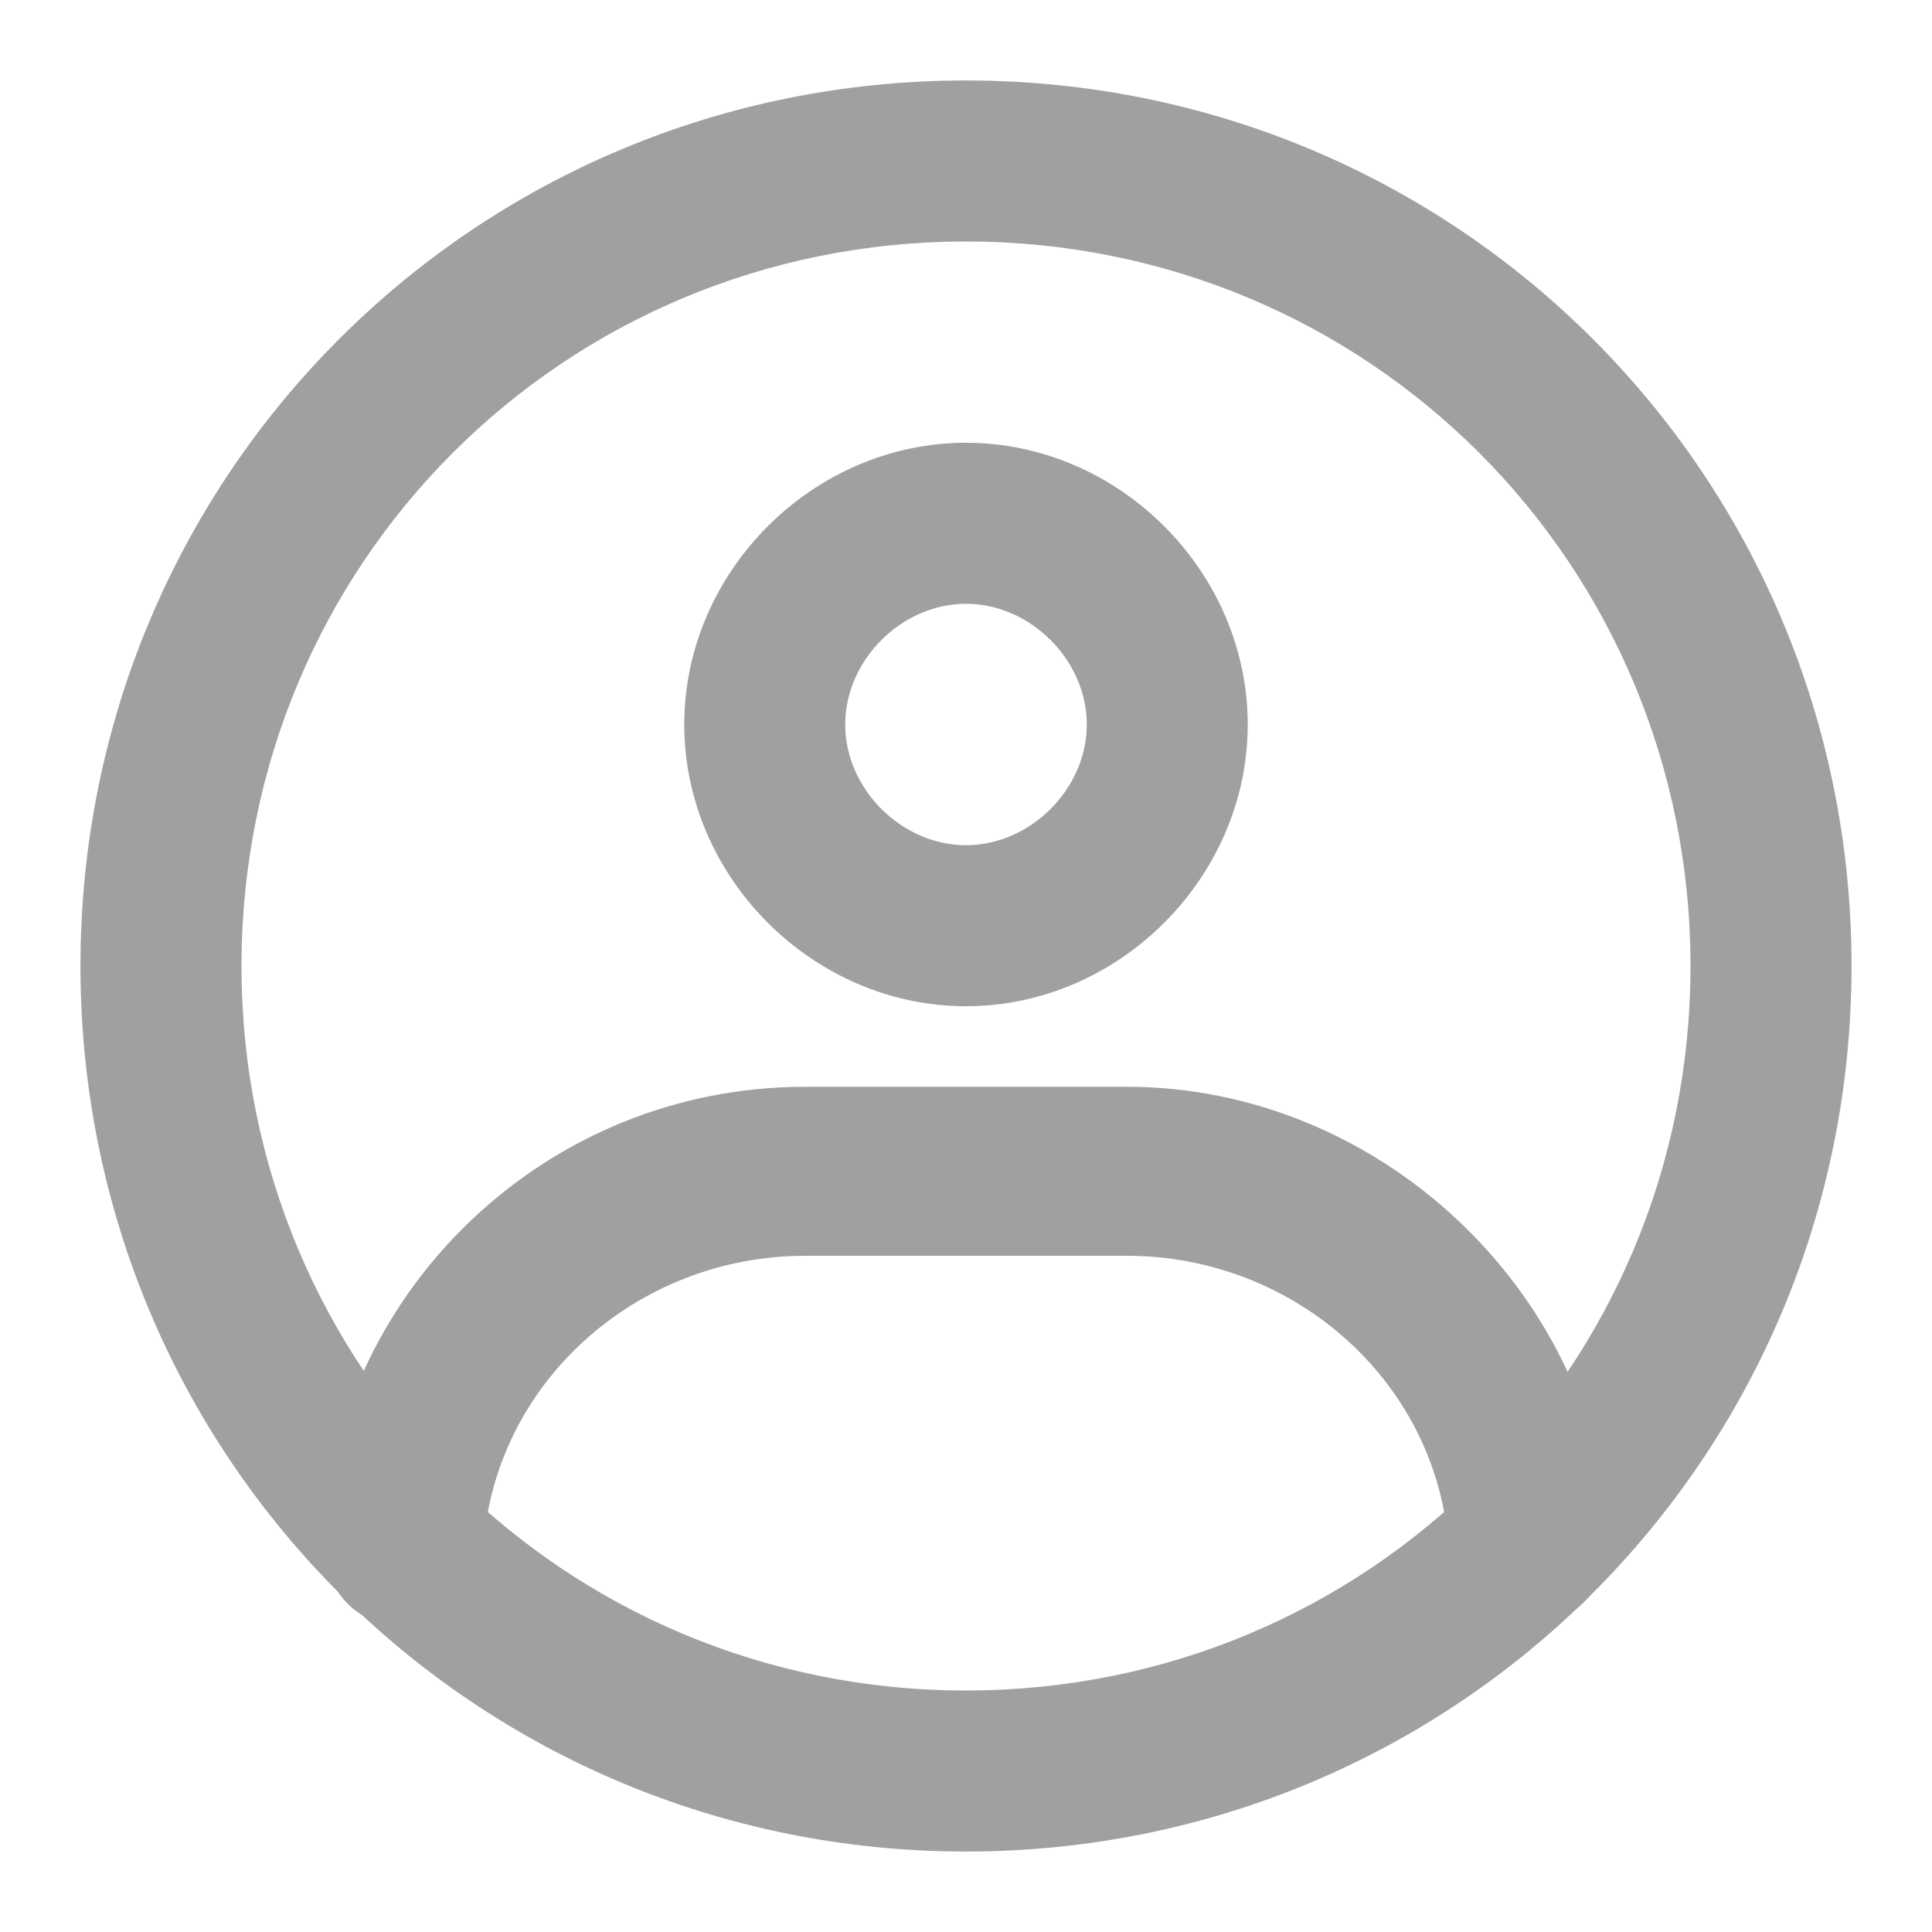
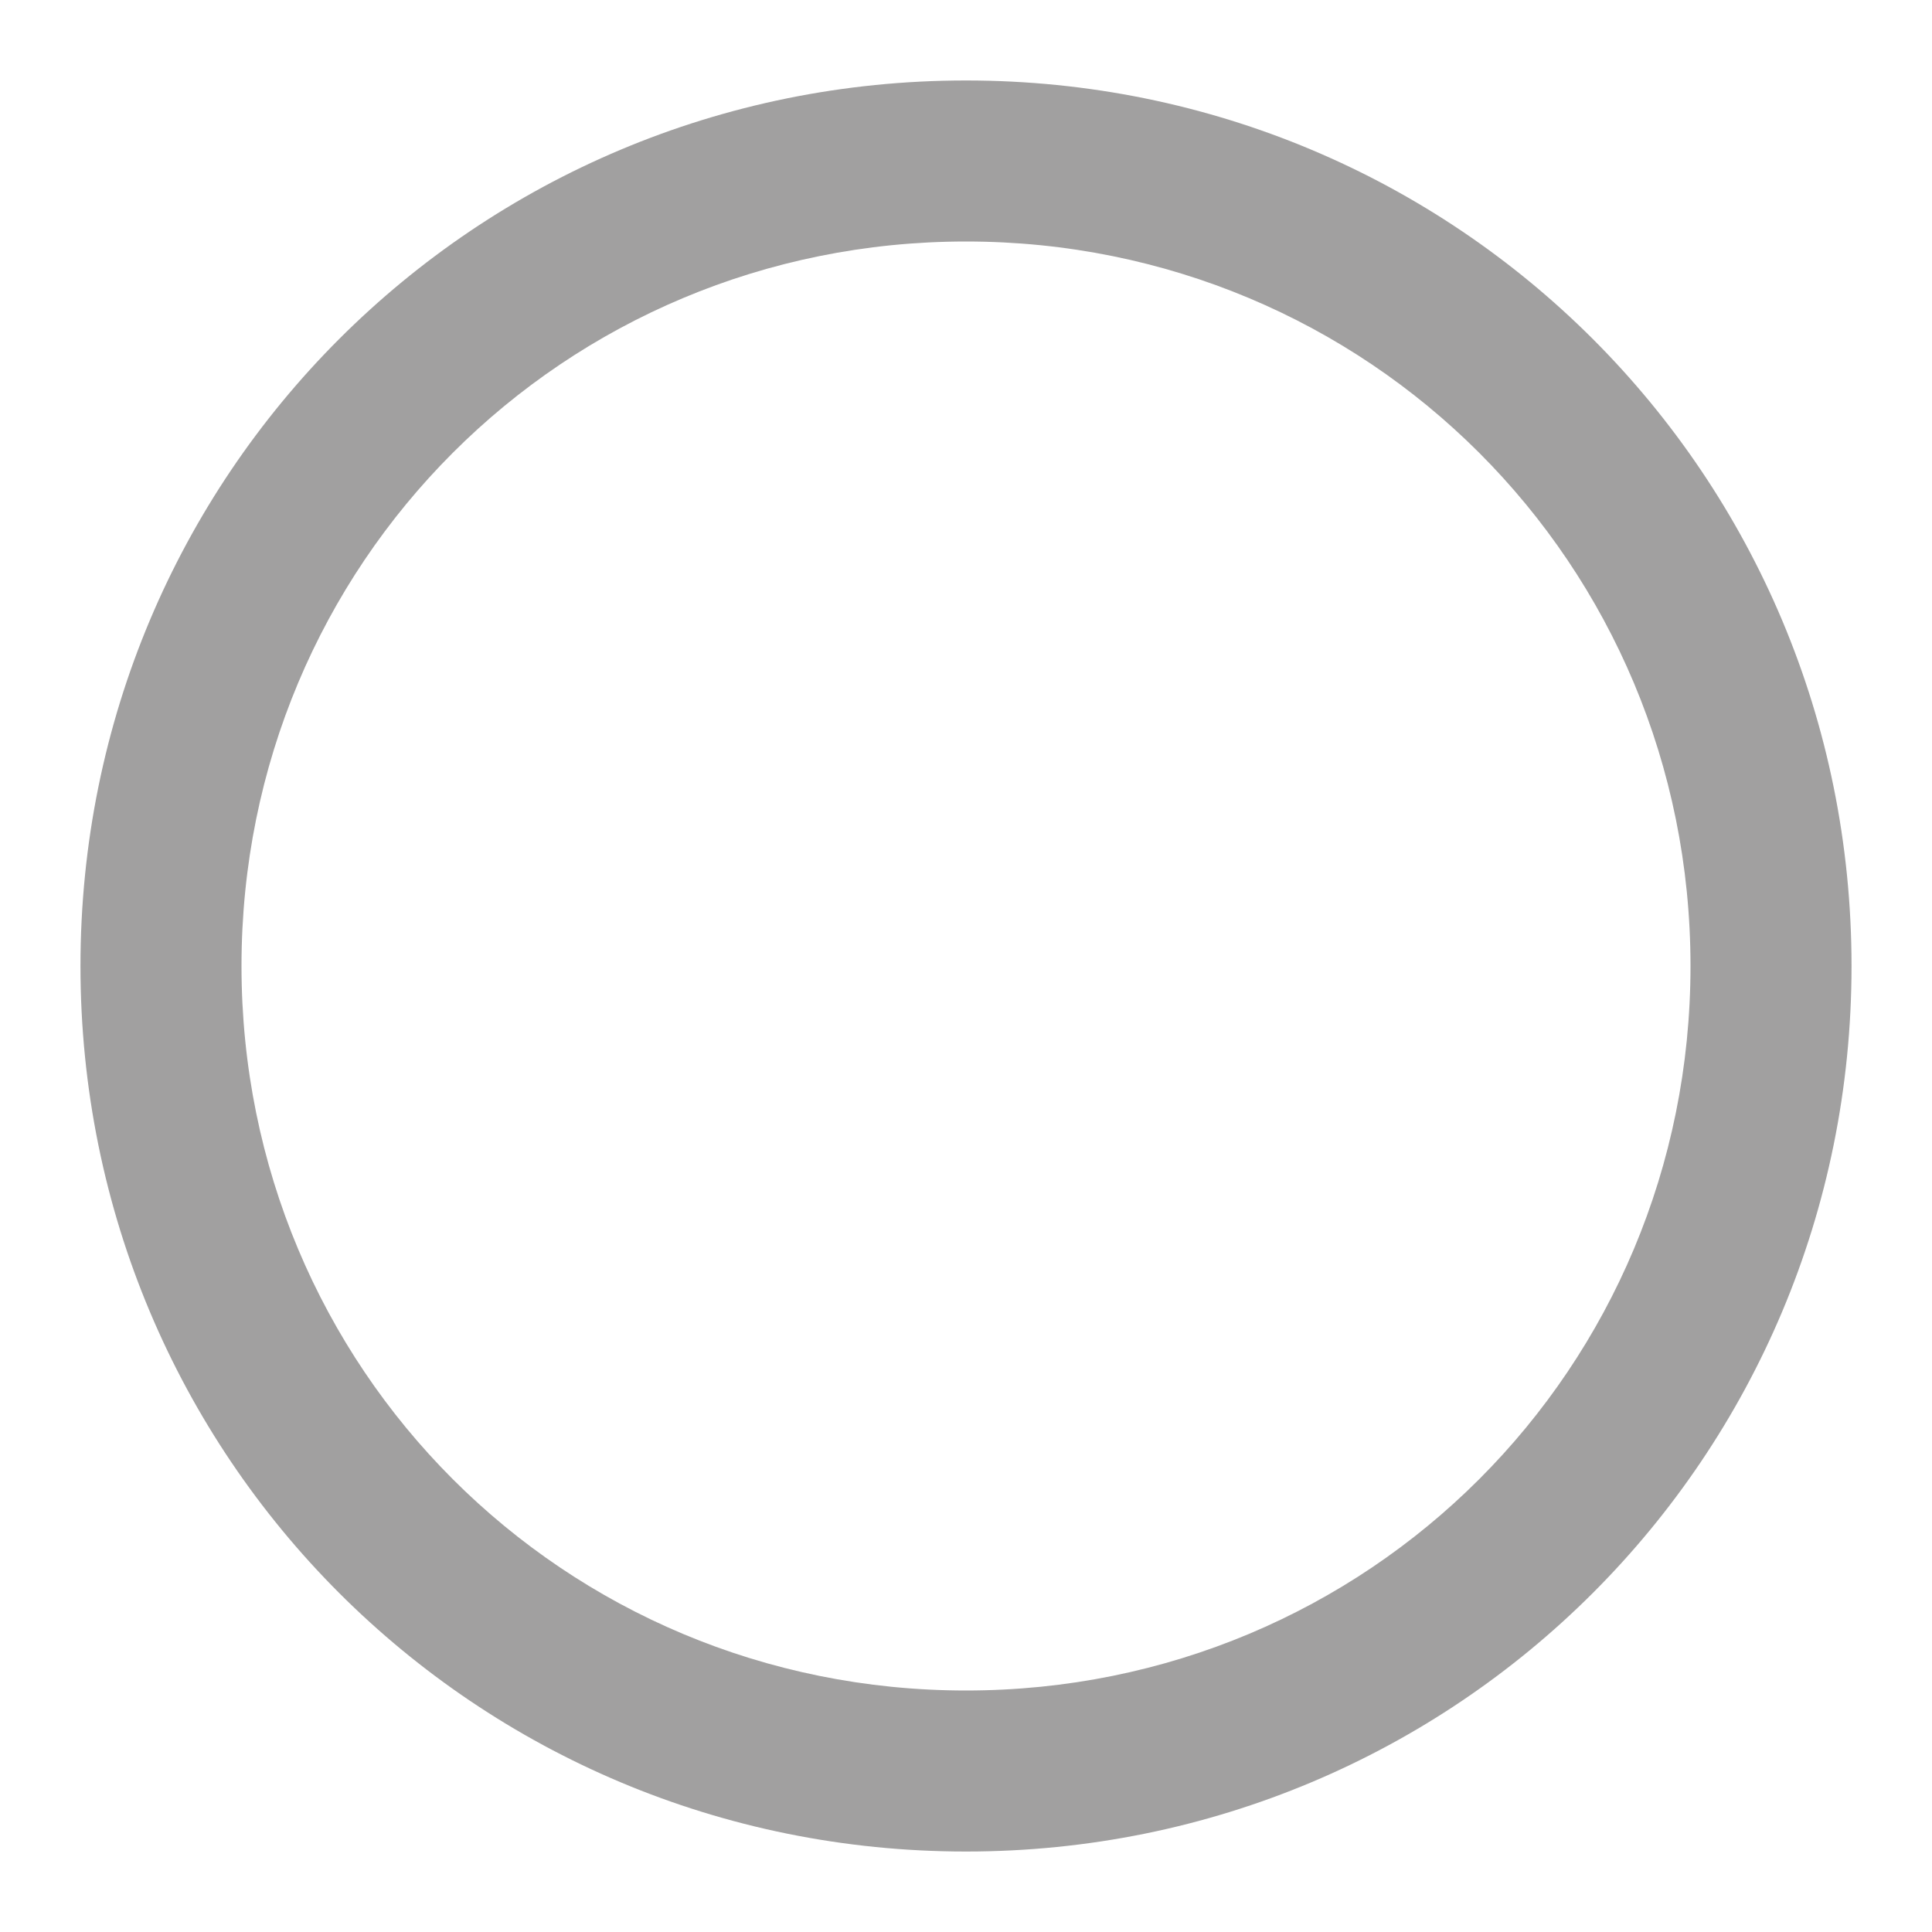
<svg xmlns="http://www.w3.org/2000/svg" width="23" height="23" viewBox="0 0 23 23" fill="none">
  <g clip-path="url(#clip0_8_8603)">
    <path d="M11.5 22.042C5.654 22.042 0.958 17.346 0.958 11.5C0.958 5.654 5.654 0.958 11.5 0.958C17.346 0.958 22.042 5.654 22.042 11.5C22.042 17.346 17.346 22.042 11.5 22.042ZM11.5 2.875C6.708 2.875 2.875 6.708 2.875 11.5C2.875 16.292 6.708 20.125 11.5 20.125C16.292 20.125 20.125 16.292 20.125 11.5C20.125 6.708 16.292 2.875 11.5 2.875Z" fill="#A1A0A0" />
-     <path d="M11.5 11.979C9.679 11.979 8.146 10.446 8.146 8.625C8.146 6.804 9.679 5.271 11.5 5.271C13.321 5.271 14.854 6.804 14.854 8.625C14.854 10.446 13.321 11.979 11.5 11.979ZM11.5 7.188C10.733 7.188 10.062 7.858 10.062 8.625C10.062 9.392 10.733 10.062 11.5 10.062C12.267 10.062 12.938 9.392 12.938 8.625C12.938 7.858 12.267 7.188 11.5 7.188Z" fill="#A1A0A0" />
-     <path d="M4.792 19.358C4.217 19.358 3.833 18.879 3.833 18.304C4.025 15.333 6.517 12.938 9.583 12.938H13.417C16.387 12.938 18.975 15.333 19.167 18.304C19.167 18.879 18.783 19.262 18.304 19.358C17.825 19.358 17.346 18.975 17.25 18.496C17.154 16.483 15.429 14.95 13.417 14.95H9.583C7.571 14.95 5.846 16.483 5.75 18.496C5.75 18.975 5.271 19.358 4.792 19.358Z" fill="#A1A0A0" />
  </g>
  <defs>
    <clipPath id="clip0_8_8603">
      <rect width="23" height="23" fill="white" />
    </clipPath>
  </defs>
</svg>